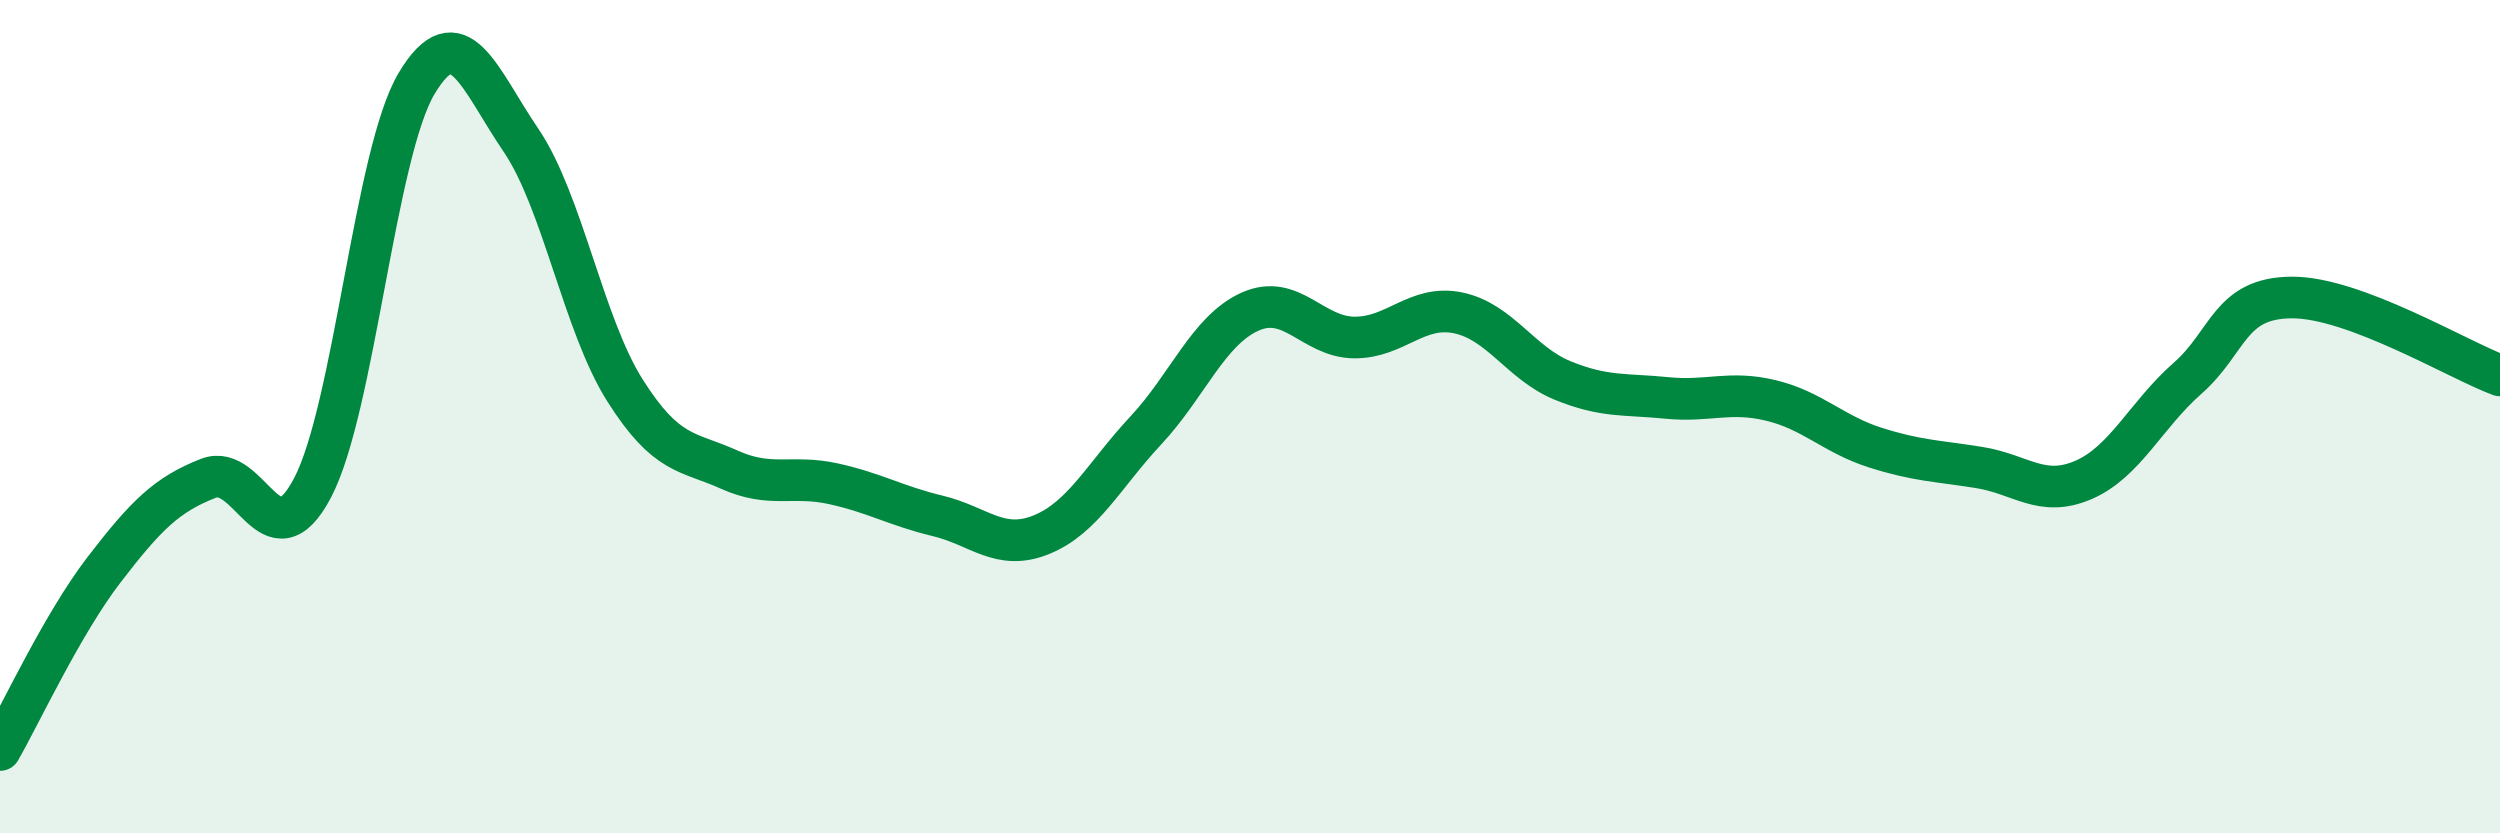
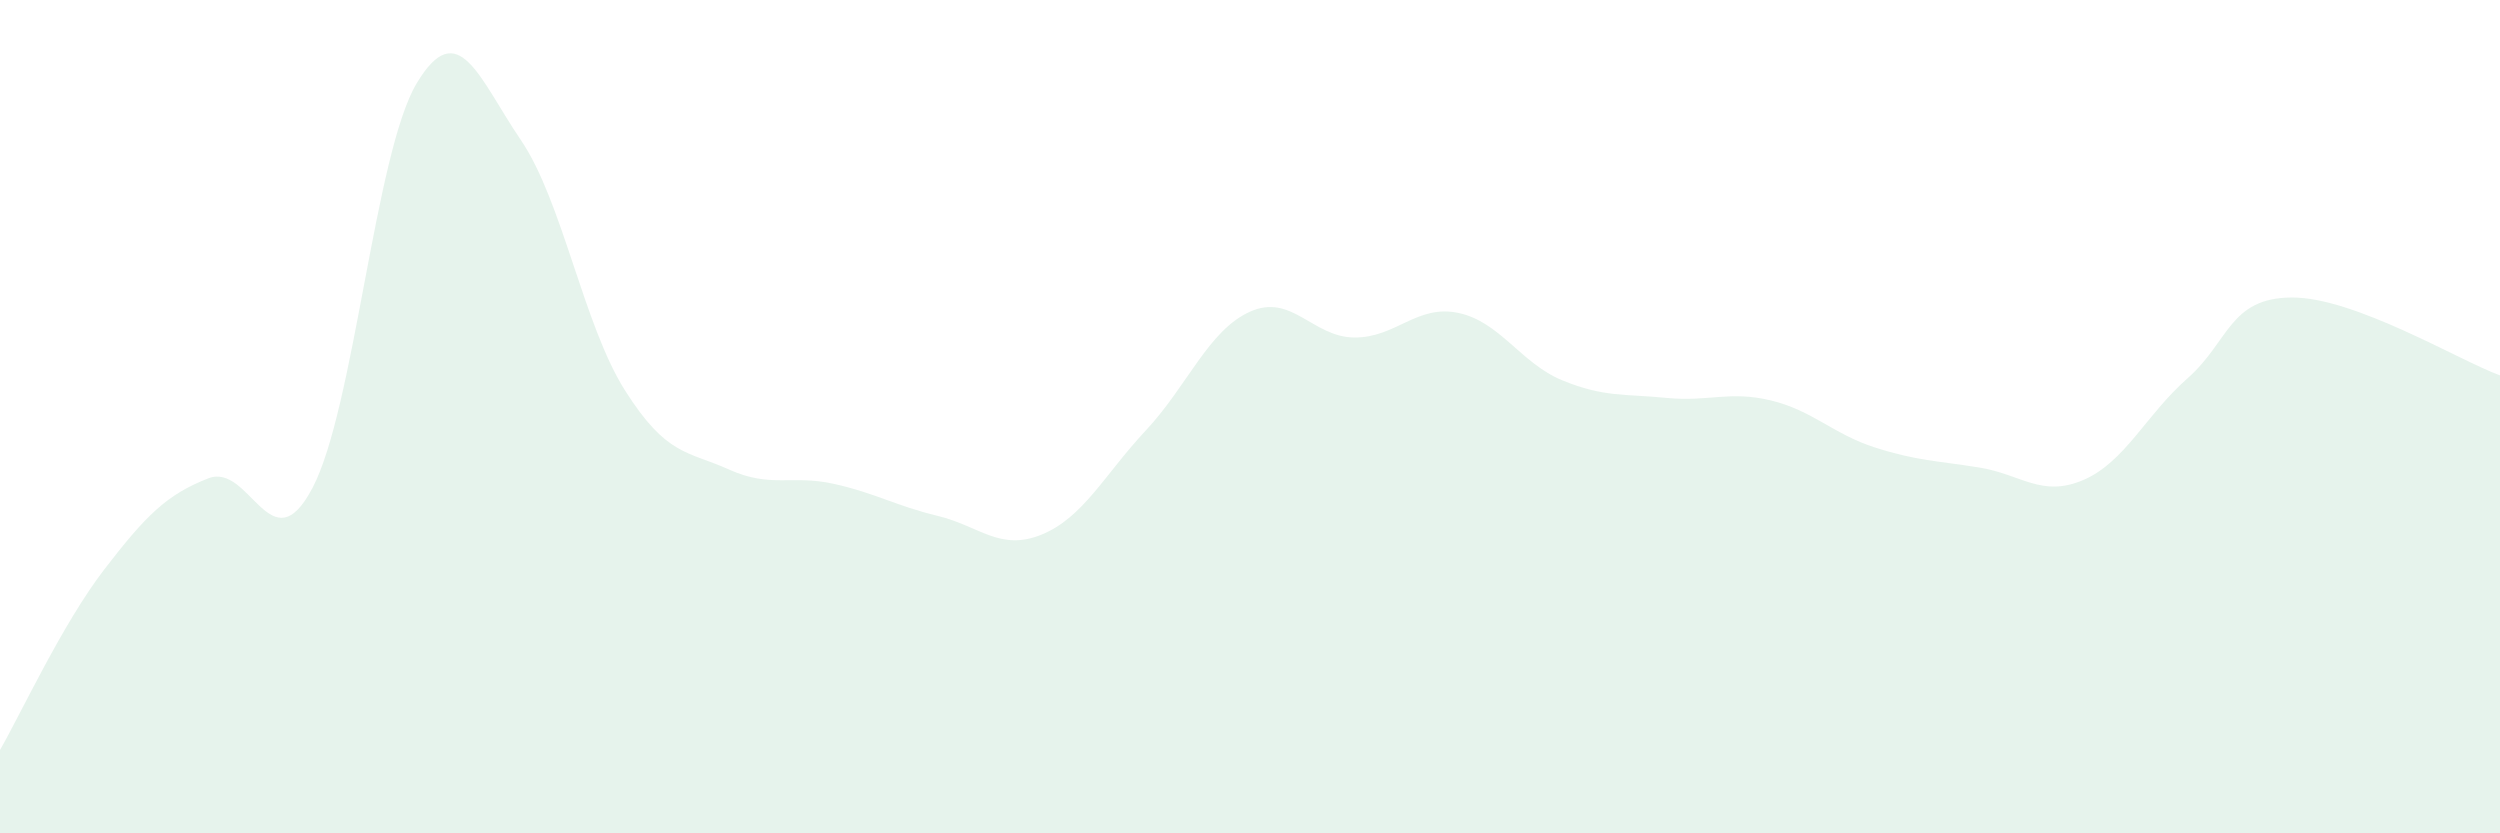
<svg xmlns="http://www.w3.org/2000/svg" width="60" height="20" viewBox="0 0 60 20">
  <path d="M 0,18 C 0.5,17.13 1.5,14.97 2.5,13.67 C 3.5,12.37 4,11.87 5,11.48 C 6,11.09 6.5,13.61 7.5,11.71 C 8.5,9.81 9,3.67 10,2 C 11,0.33 11.5,1.89 12.5,3.36 C 13.5,4.83 14,7.79 15,9.37 C 16,10.95 16.5,10.82 17.5,11.27 C 18.5,11.72 19,11.39 20,11.61 C 21,11.83 21.5,12.14 22.5,12.38 C 23.5,12.62 24,13.24 25,12.83 C 26,12.42 26.5,11.4 27.5,10.33 C 28.5,9.26 29,7.93 30,7.48 C 31,7.03 31.5,8.09 32.5,8.1 C 33.5,8.11 34,7.3 35,7.51 C 36,7.72 36.5,8.72 37.5,9.13 C 38.5,9.54 39,9.45 40,9.55 C 41,9.65 41.5,9.37 42.5,9.61 C 43.5,9.85 44,10.42 45,10.74 C 46,11.06 46.5,11.06 47.5,11.22 C 48.5,11.38 49,11.95 50,11.52 C 51,11.09 51.5,9.96 52.5,9.08 C 53.5,8.2 53.5,7.15 55,7.14 C 56.5,7.13 59,8.64 60,9.01L60 20L0 20Z" fill="#008740" opacity="0.1" stroke-linecap="round" stroke-linejoin="round" />
-   <path d="M 0,18 C 0.5,17.13 1.5,14.97 2.5,13.67 C 3.5,12.37 4,11.87 5,11.48 C 6,11.09 6.5,13.61 7.5,11.71 C 8.5,9.81 9,3.67 10,2 C 11,0.33 11.5,1.89 12.5,3.36 C 13.5,4.83 14,7.79 15,9.37 C 16,10.95 16.5,10.82 17.5,11.27 C 18.5,11.72 19,11.39 20,11.61 C 21,11.83 21.5,12.14 22.5,12.38 C 23.5,12.62 24,13.24 25,12.83 C 26,12.42 26.5,11.4 27.5,10.33 C 28.5,9.26 29,7.93 30,7.48 C 31,7.03 31.5,8.09 32.5,8.1 C 33.5,8.11 34,7.3 35,7.51 C 36,7.72 36.5,8.72 37.5,9.13 C 38.5,9.54 39,9.45 40,9.55 C 41,9.65 41.5,9.37 42.5,9.61 C 43.5,9.85 44,10.42 45,10.74 C 46,11.06 46.5,11.06 47.5,11.22 C 48.5,11.38 49,11.95 50,11.52 C 51,11.09 51.5,9.96 52.5,9.08 C 53.5,8.2 53.5,7.15 55,7.14 C 56.5,7.13 59,8.64 60,9.01" stroke="#008740" stroke-width="1" fill="none" stroke-linecap="round" stroke-linejoin="round" />
</svg>